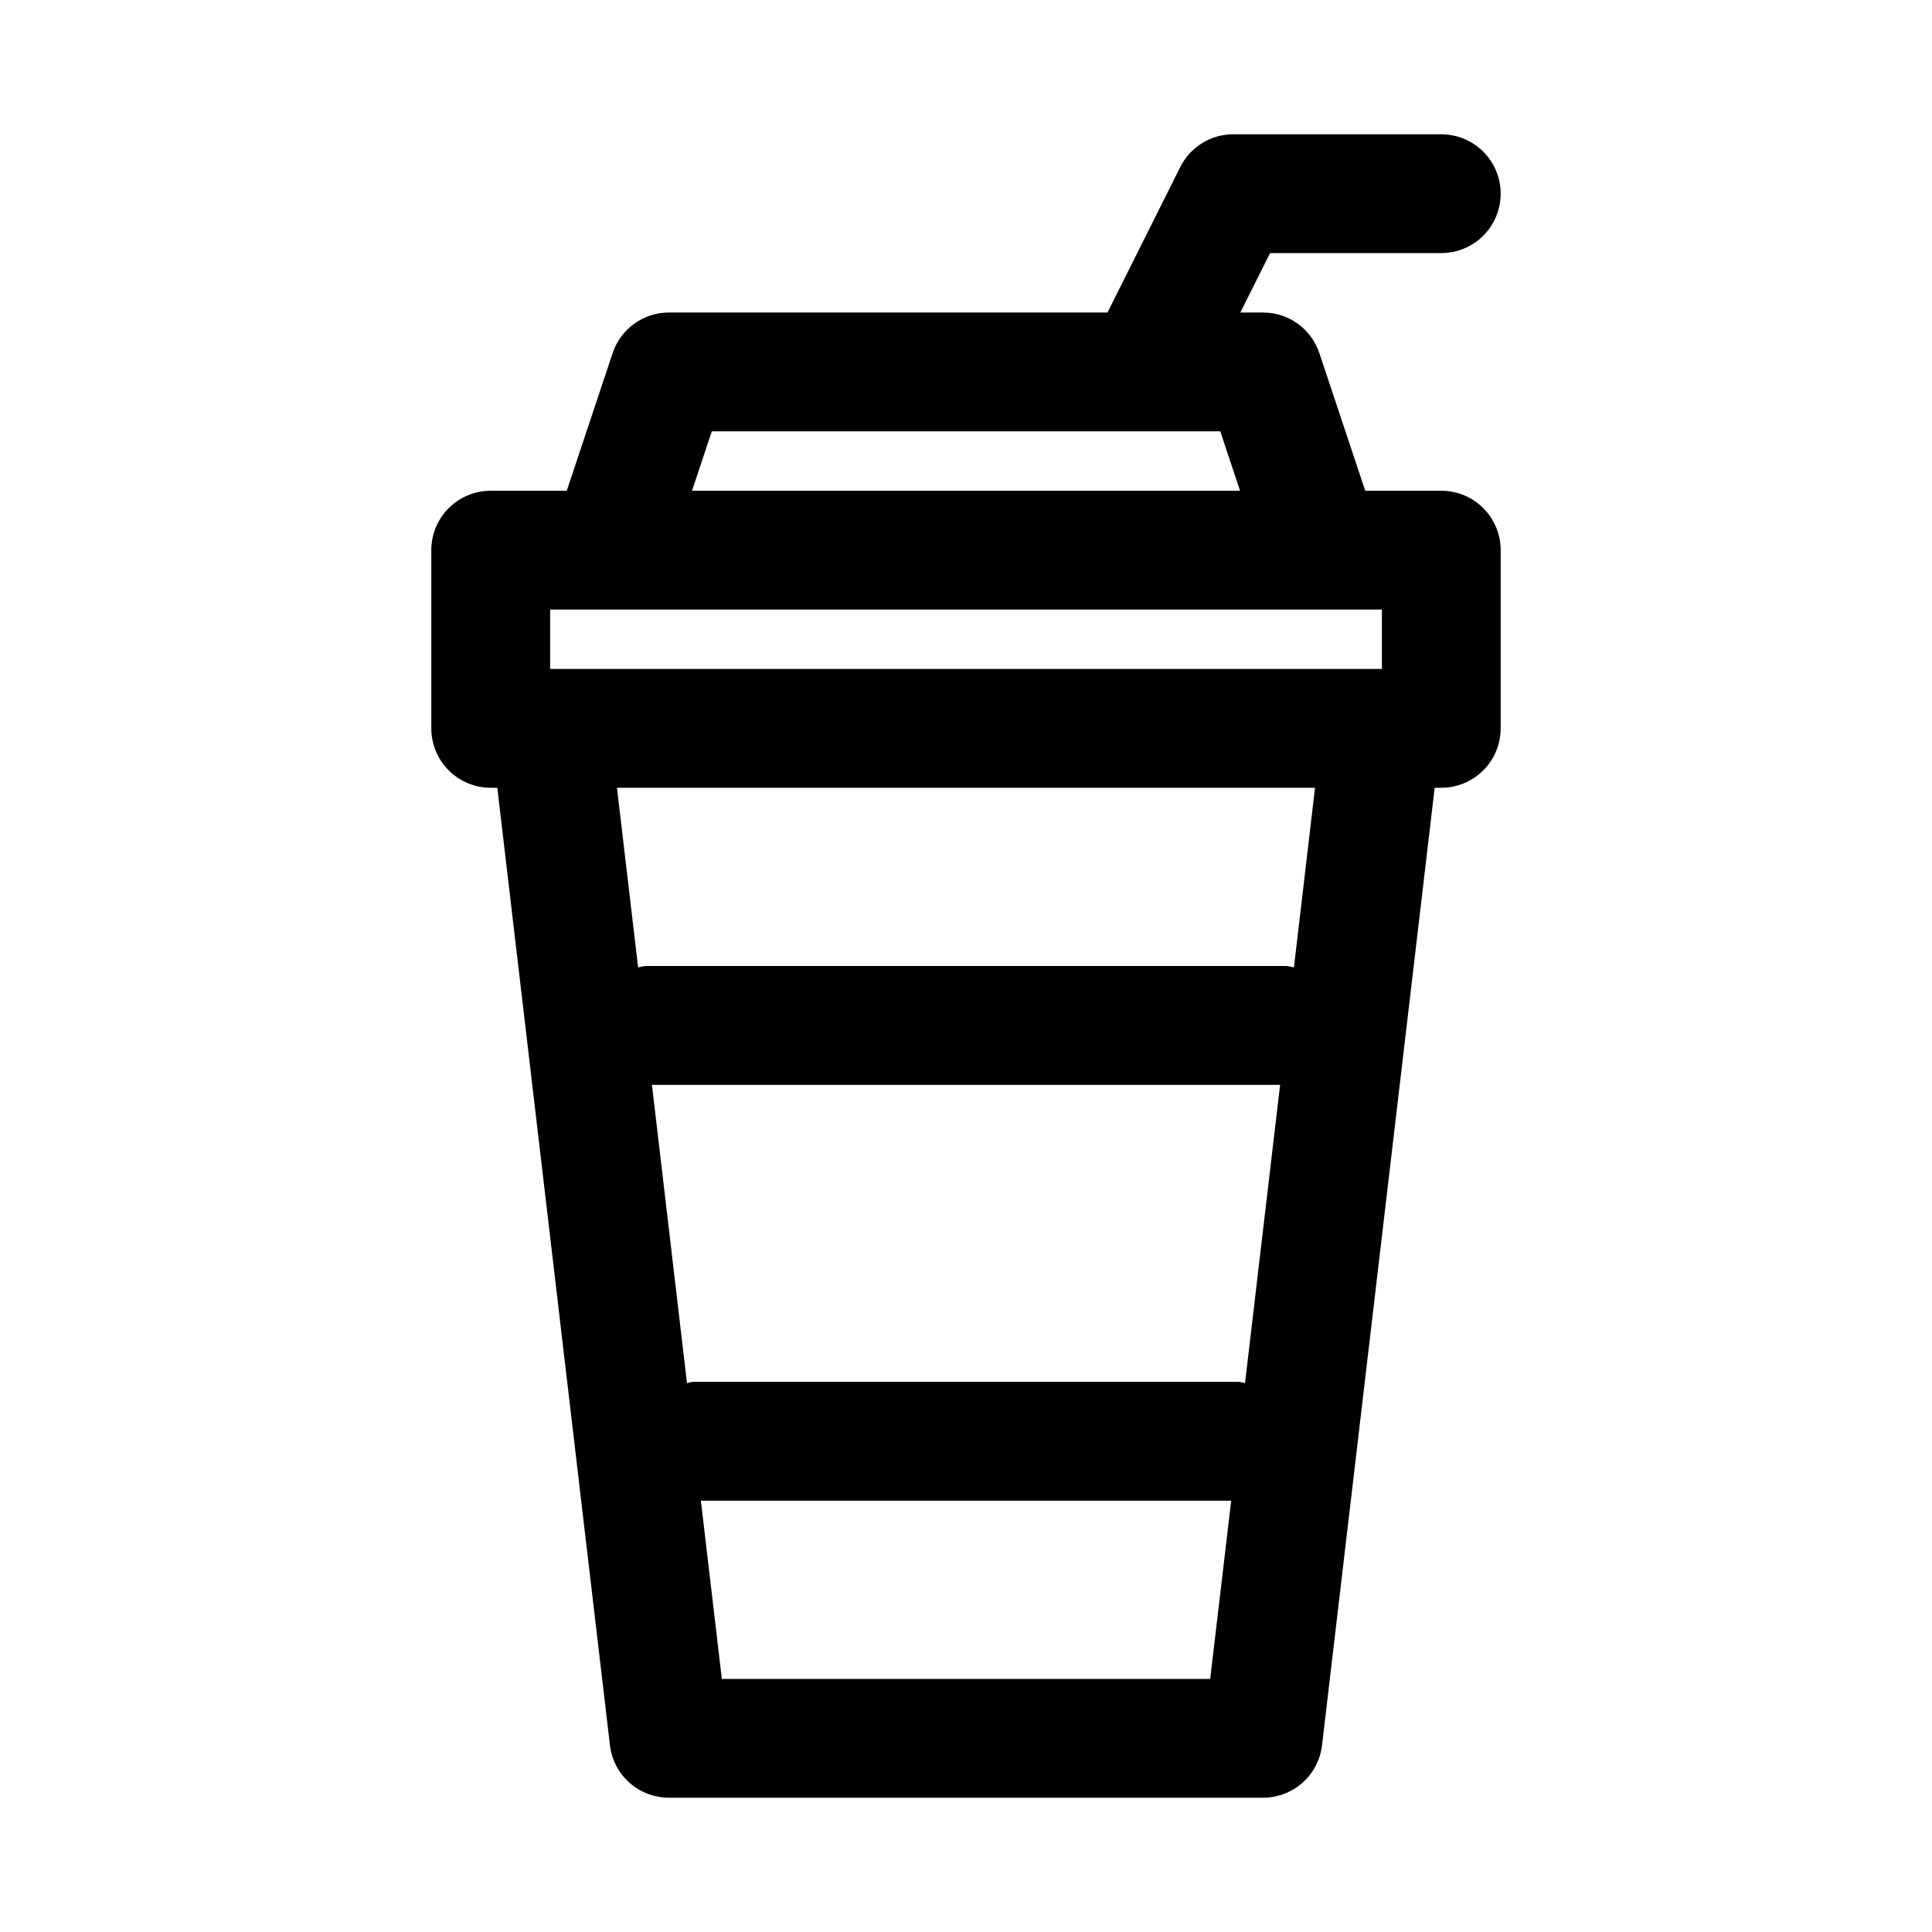
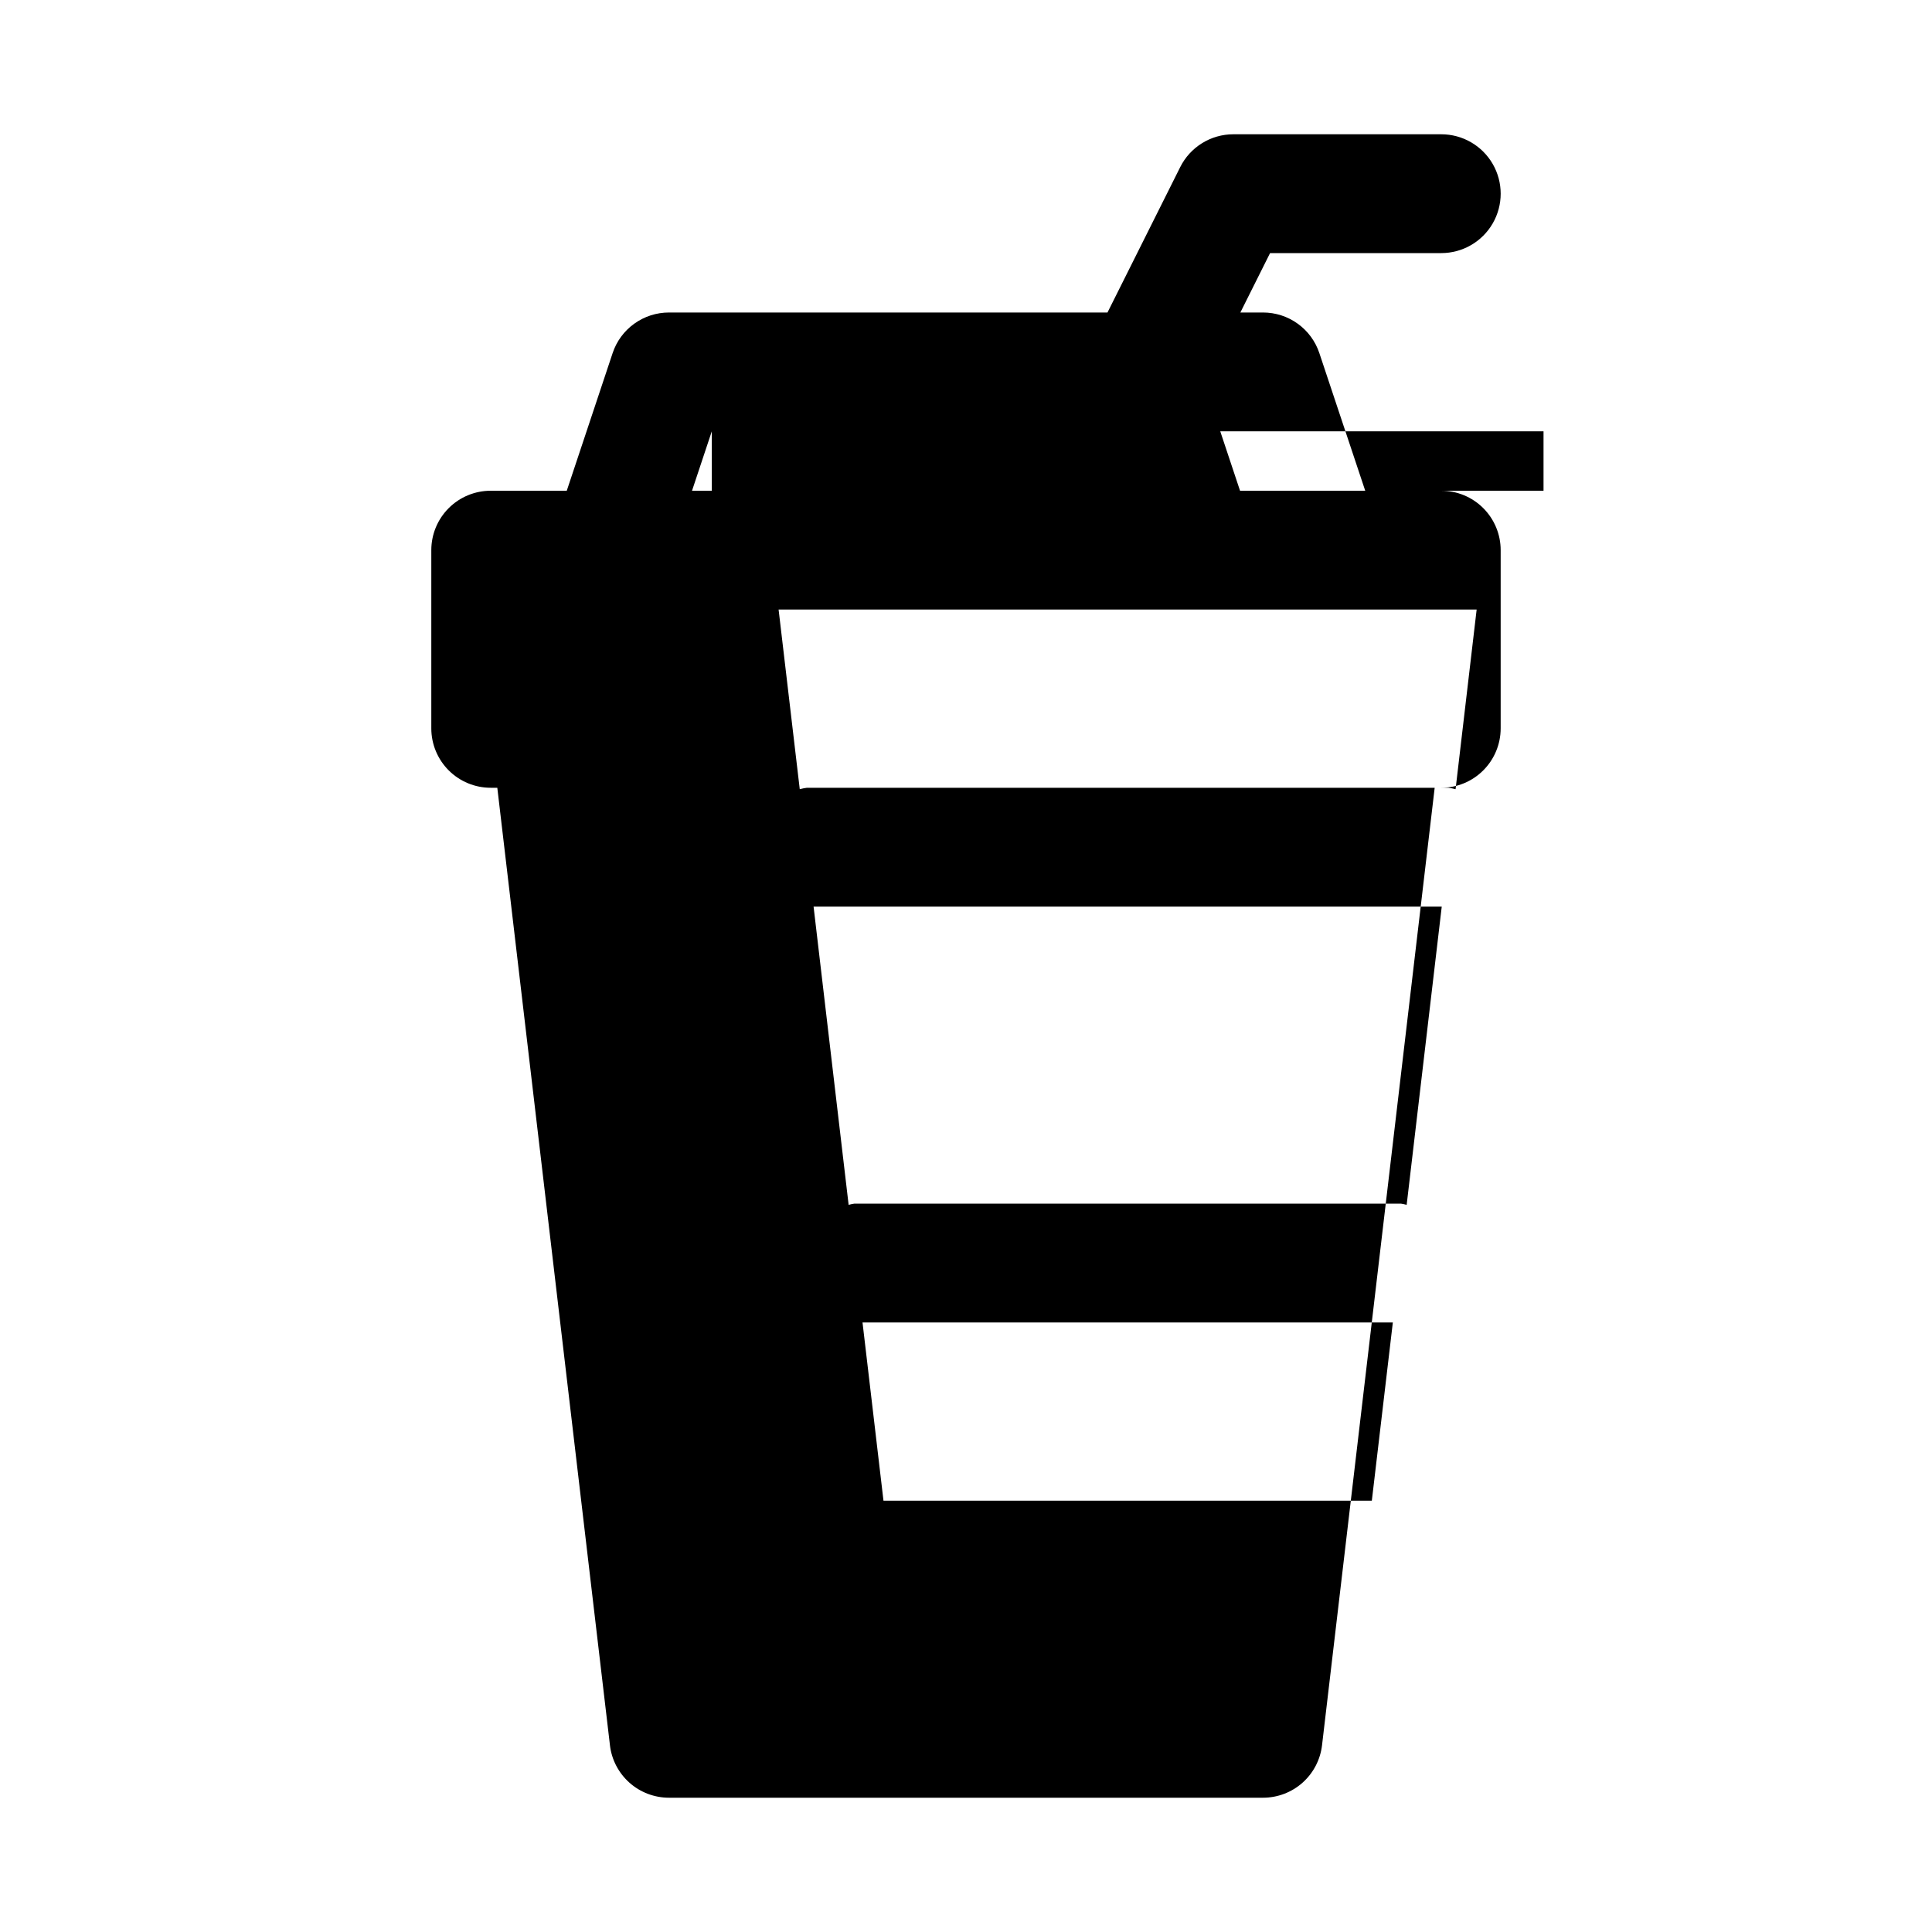
<svg xmlns="http://www.w3.org/2000/svg" fill="#000000" width="800px" height="800px" version="1.1" viewBox="144 144 512 512">
-   <path d="m525.95 274.05h-20.152l-12.156-36.469c-1.043-3.137-3.043-5.859-5.723-7.793-2.68-1.934-5.898-2.973-9.199-2.973h-6.012l7.871-15.742h45.371c5.625 0 10.824-3 13.637-7.871 2.812-4.871 2.812-10.875 0-15.746s-8.012-7.871-13.637-7.871h-55.102c-2.926 0-5.793 0.812-8.277 2.352-2.488 1.535-4.5 3.734-5.805 6.352l-19.27 38.527h-116.22c-3.301 0-6.523 1.039-9.203 2.973-2.68 1.93-4.684 4.656-5.723 7.793l-12.152 36.469h-20.152c-4.176 0-8.18 1.656-11.133 4.609-2.953 2.953-4.613 6.957-4.613 11.133v47.234c0 4.176 1.66 8.18 4.613 11.133 2.953 2.953 6.957 4.609 11.133 4.609h1.746l29.852 253.74h-0.004c0.449 3.832 2.293 7.363 5.176 9.93 2.883 2.562 6.606 3.977 10.461 3.977h157.44c3.859 0 7.582-1.414 10.465-3.977 2.883-2.566 4.723-6.098 5.172-9.93l29.852-253.74h1.742c4.176 0 8.184-1.656 11.133-4.609 2.953-2.953 4.613-6.957 4.613-11.133v-47.234c0-4.176-1.66-8.18-4.613-11.133-2.949-2.953-6.957-4.609-11.133-4.609zm-193.32-15.746h134.75l5.242 15.742-145.23 0.004zm-42.836 47.234h220.42v15.742h-220.42zm184.15 204.99c-0.5-0.133-1.008-0.238-1.516-0.316h-144.85c-0.512 0.078-1.02 0.184-1.52 0.316l-9.289-79.035h166.47zm-138.65 78.402-5.555-47.23h140.54l-5.566 47.23zm151.61-188.55h0.004c-0.621-0.168-1.254-0.293-1.891-0.375h-170.04c-0.633 0.082-1.254 0.211-1.871 0.375l-5.606-47.609h184.99z" />
+   <path d="m525.95 274.05h-20.152l-12.156-36.469c-1.043-3.137-3.043-5.859-5.723-7.793-2.68-1.934-5.898-2.973-9.199-2.973h-6.012l7.871-15.742h45.371c5.625 0 10.824-3 13.637-7.871 2.812-4.871 2.812-10.875 0-15.746s-8.012-7.871-13.637-7.871h-55.102c-2.926 0-5.793 0.812-8.277 2.352-2.488 1.535-4.5 3.734-5.805 6.352l-19.27 38.527h-116.22c-3.301 0-6.523 1.039-9.203 2.973-2.68 1.93-4.684 4.656-5.723 7.793l-12.152 36.469h-20.152c-4.176 0-8.18 1.656-11.133 4.609-2.953 2.953-4.613 6.957-4.613 11.133v47.234c0 4.176 1.66 8.18 4.613 11.133 2.953 2.953 6.957 4.609 11.133 4.609h1.746l29.852 253.74h-0.004c0.449 3.832 2.293 7.363 5.176 9.93 2.883 2.562 6.606 3.977 10.461 3.977h157.44c3.859 0 7.582-1.414 10.465-3.977 2.883-2.566 4.723-6.098 5.172-9.93l29.852-253.74h1.742c4.176 0 8.184-1.656 11.133-4.609 2.953-2.953 4.613-6.957 4.613-11.133v-47.234c0-4.176-1.66-8.18-4.613-11.133-2.949-2.953-6.957-4.609-11.133-4.609zm-193.32-15.746h134.75l5.242 15.742-145.23 0.004zh220.42v15.742h-220.42zm184.15 204.99c-0.5-0.133-1.008-0.238-1.516-0.316h-144.85c-0.512 0.078-1.02 0.184-1.52 0.316l-9.289-79.035h166.47zm-138.65 78.402-5.555-47.23h140.54l-5.566 47.23zm151.61-188.55h0.004c-0.621-0.168-1.254-0.293-1.891-0.375h-170.04c-0.633 0.082-1.254 0.211-1.871 0.375l-5.606-47.609h184.99z" />
</svg>